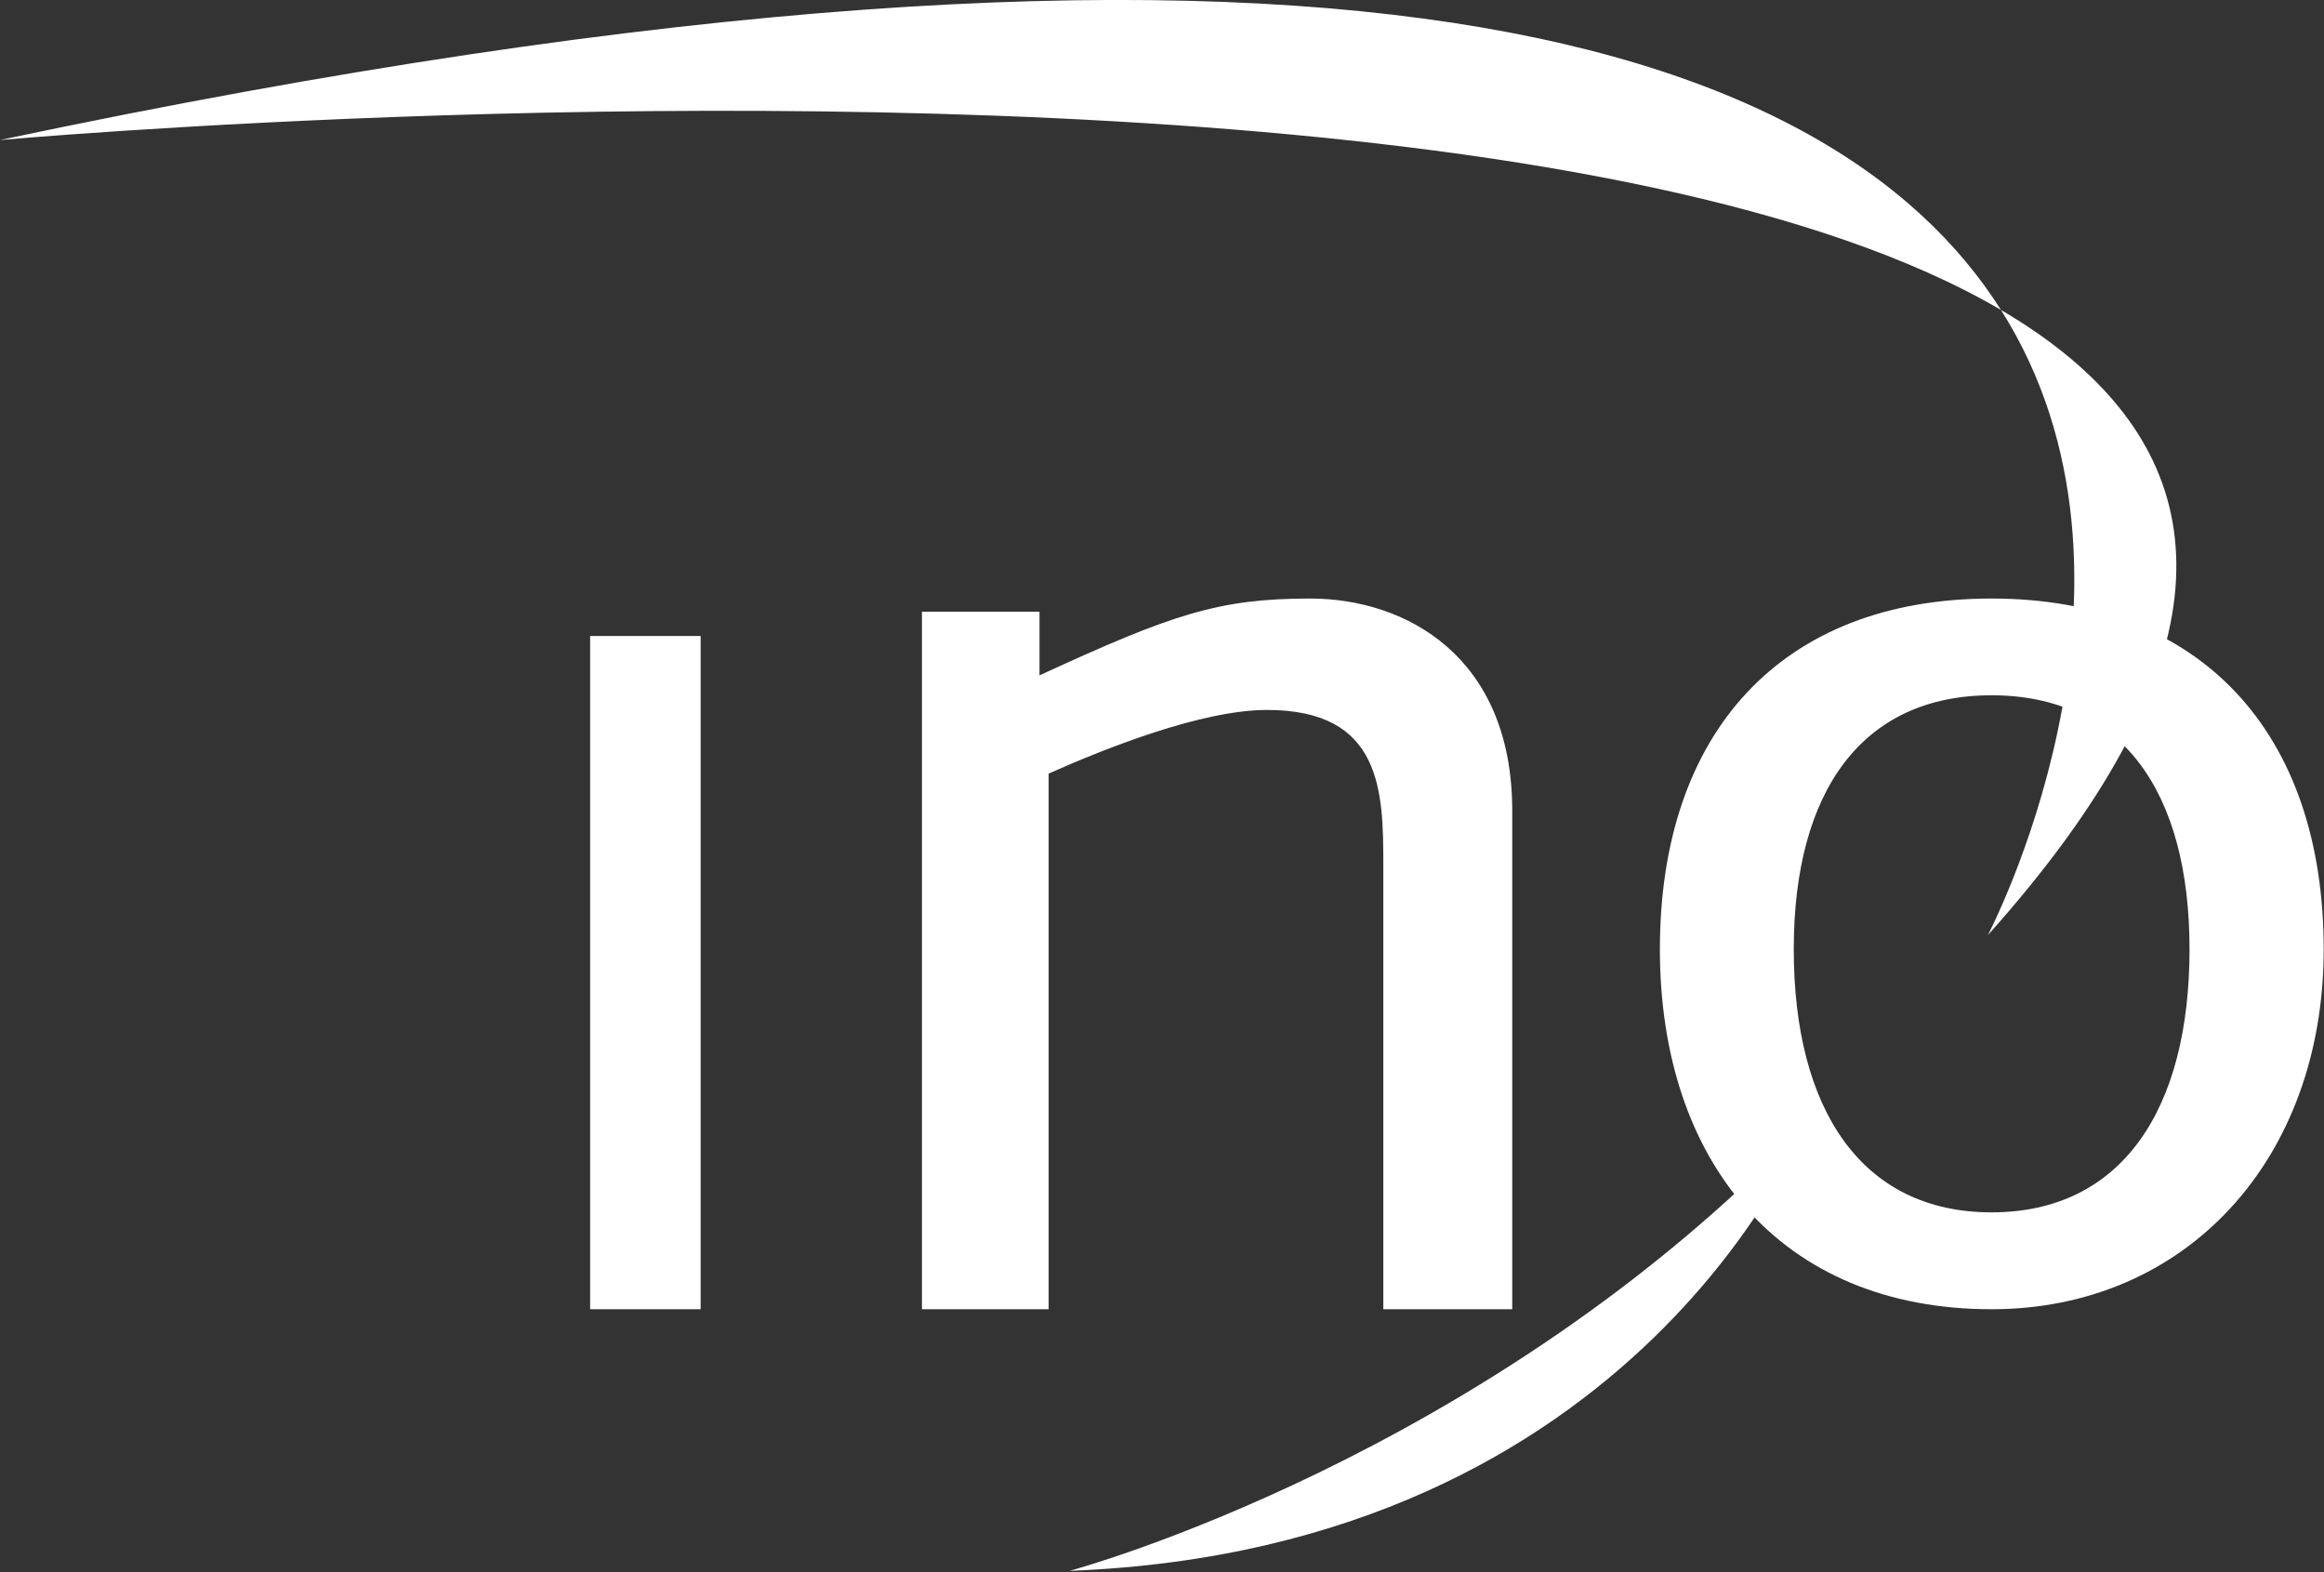
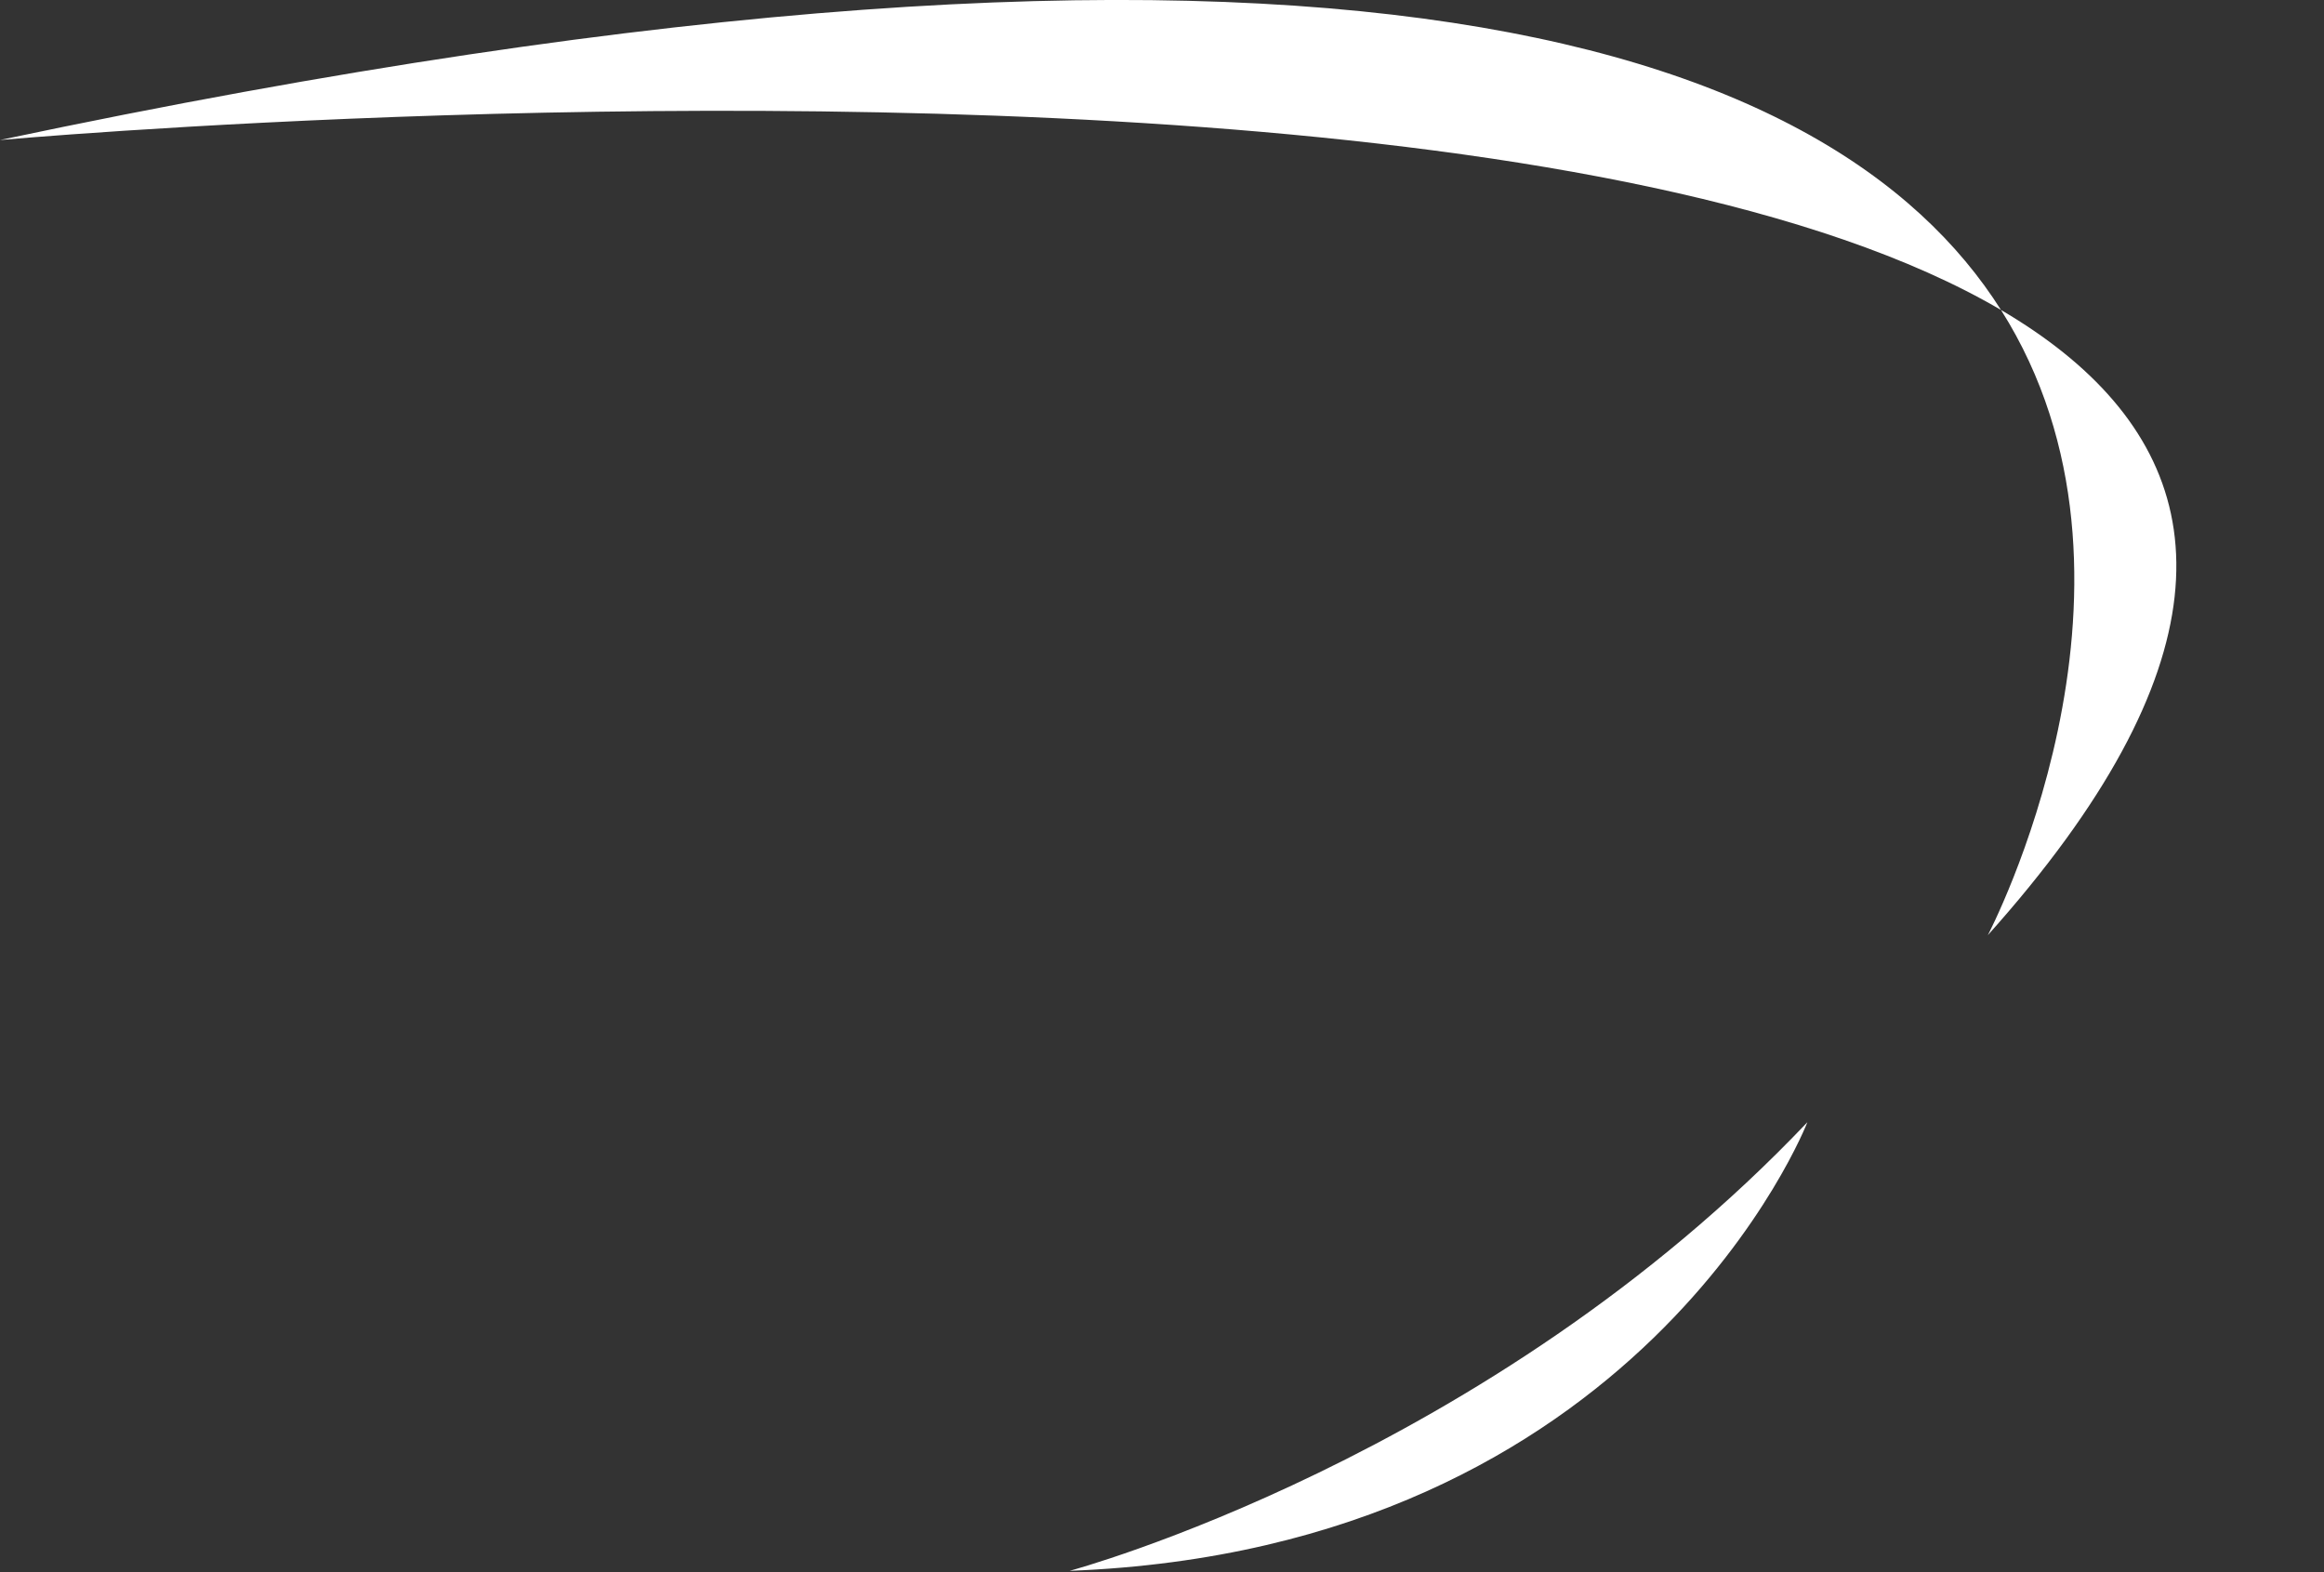
<svg xmlns="http://www.w3.org/2000/svg" version="1.2" viewBox="0 0 1552 1050" width="1552" height="1050">
  <rect x="0" y="0" width="1552" height="1050" fill="#333333" stroke="none" />
  <title>INGN</title>
  <style>
		.s0 { fill: #ffffff } 
	</style>
  <g id="g3">
    <path id="path1" fill-rule="evenodd" class="s0" d="m1207 749.4c0 0-110.3 284.8-492.7 299.6 0 0 279.4-74.9 492.7-299.6z" />
-     <path id="path2" fill-rule="evenodd" class="s0" d="m467.9 424.7v449.6h-73.8v-449.6zm455.9 449.6v-296.6c0-49.6-1-103.6-77.7-103.6-43.5 0-107.6 25.5-145.8 42.5v357.7h-84.6v-465.8h78.5v42.5c88.6-40.8 119.5-51.3 180.8-51.3 64 0 134.9 38.8 134.9 141.7v332.9zm406.2 0c-141.3 0-221.5-99.1-221.5-240.4 0-144.6 81-234.2 221.5-234.2 139.8 0 221.8 89.6 221.8 234.2 0 140.5-92.1 240.4-221.8 240.4zm0-410c-86.1 0-132.1 63.6-132.1 169.6 0 106.8 45.1 175.7 132.1 175.7 87.1 0 132.2-68.9 132.2-175.7 0-106-45.9-169.6-132.2-169.6z" />
    <path id="path3" fill-rule="evenodd" class="s0" d="m0 93.5c0 0 1960.6-176.3 1327.5 531 0 0 480-913.3-1327.5-531z" />
  </g>
</svg>